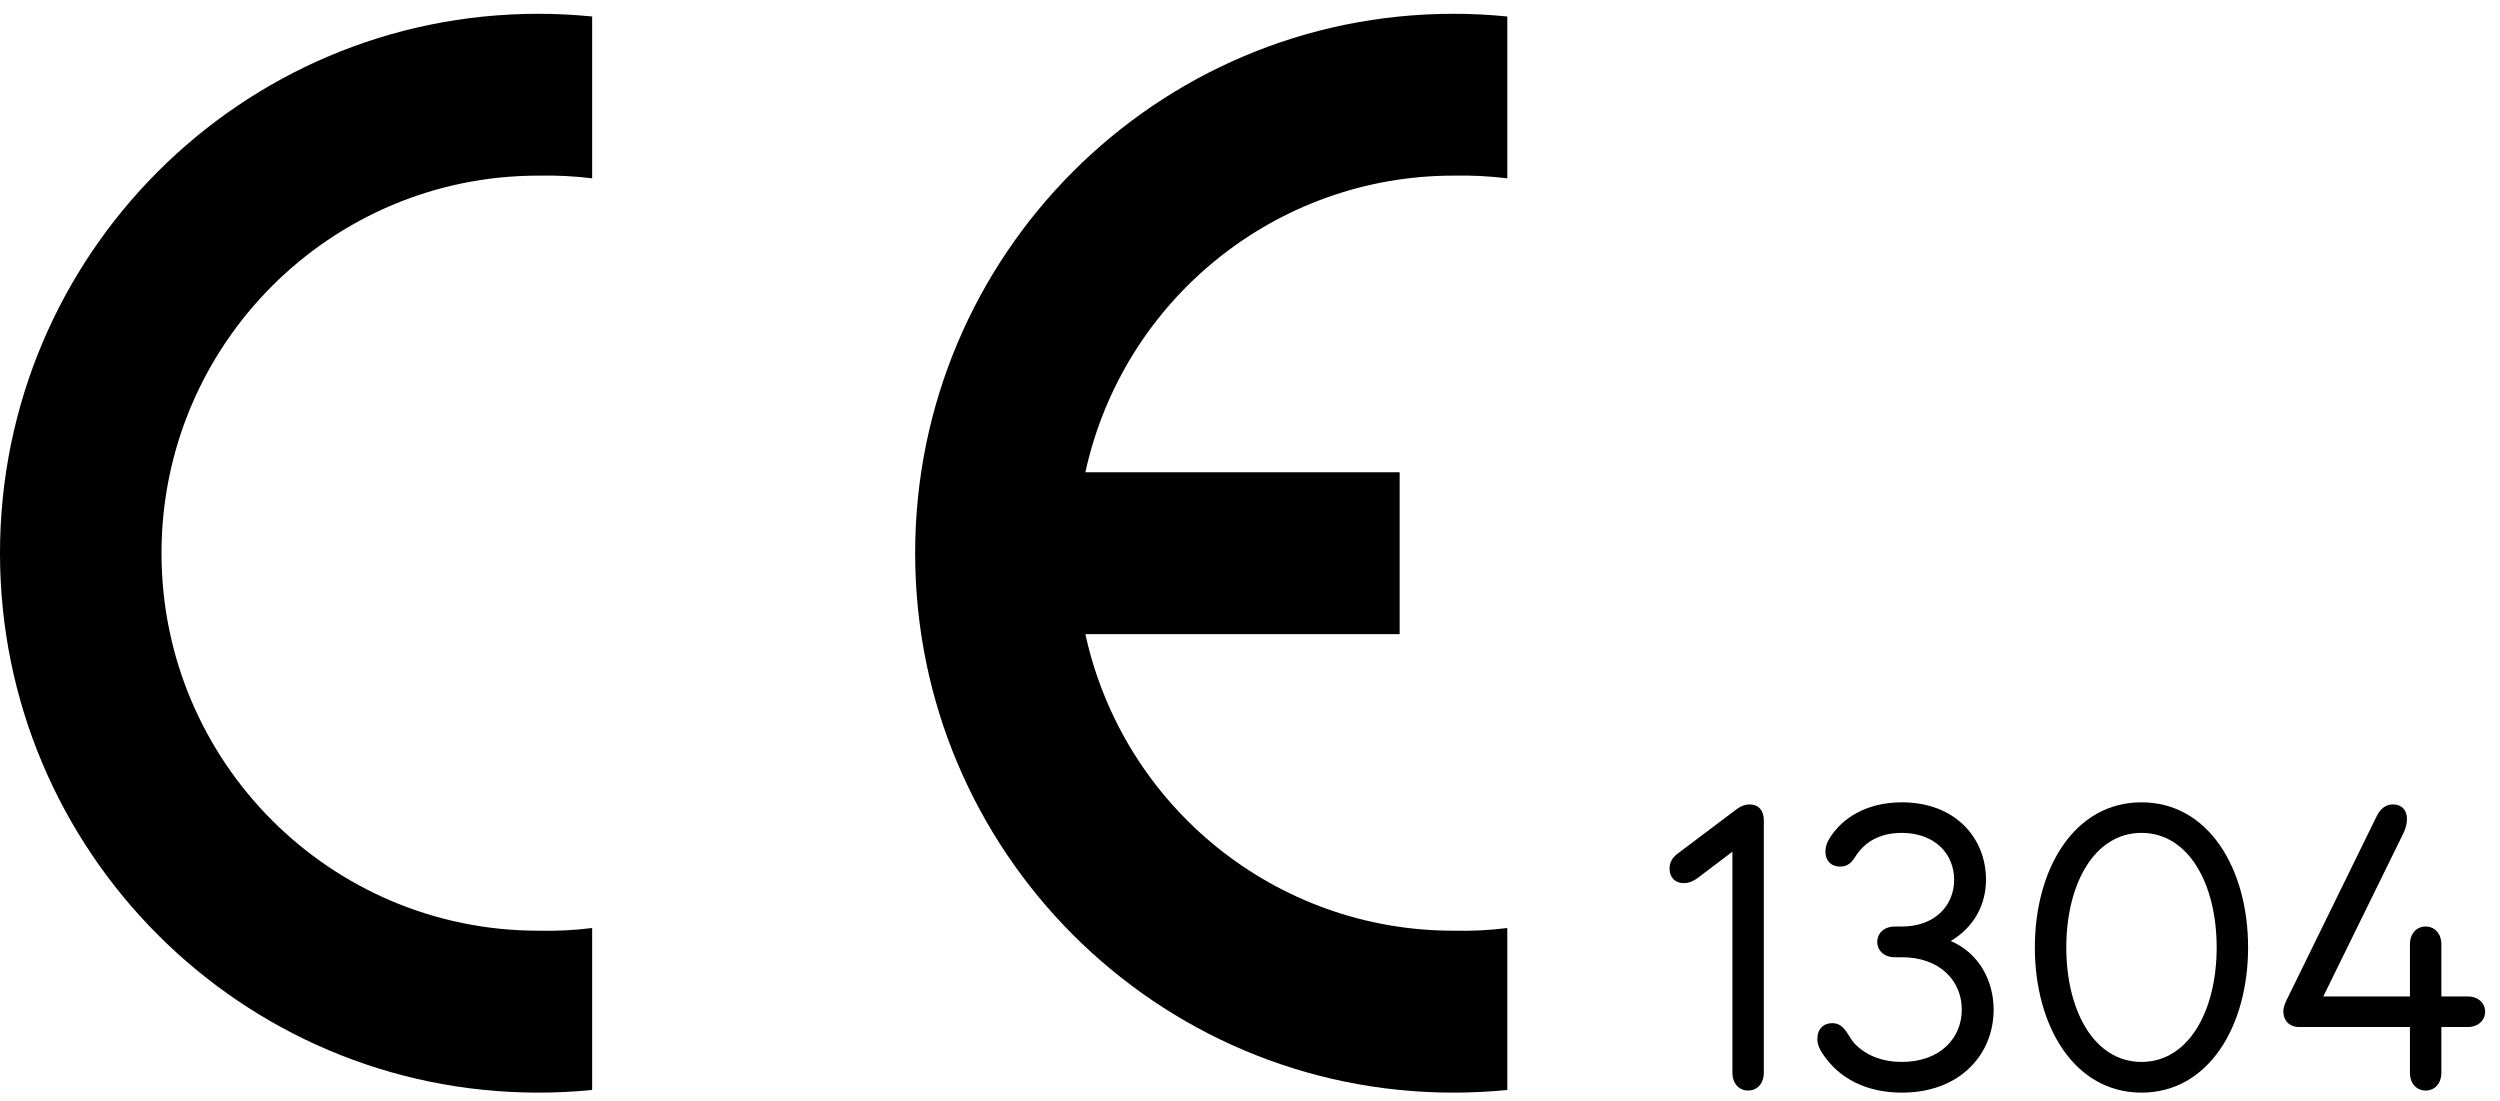
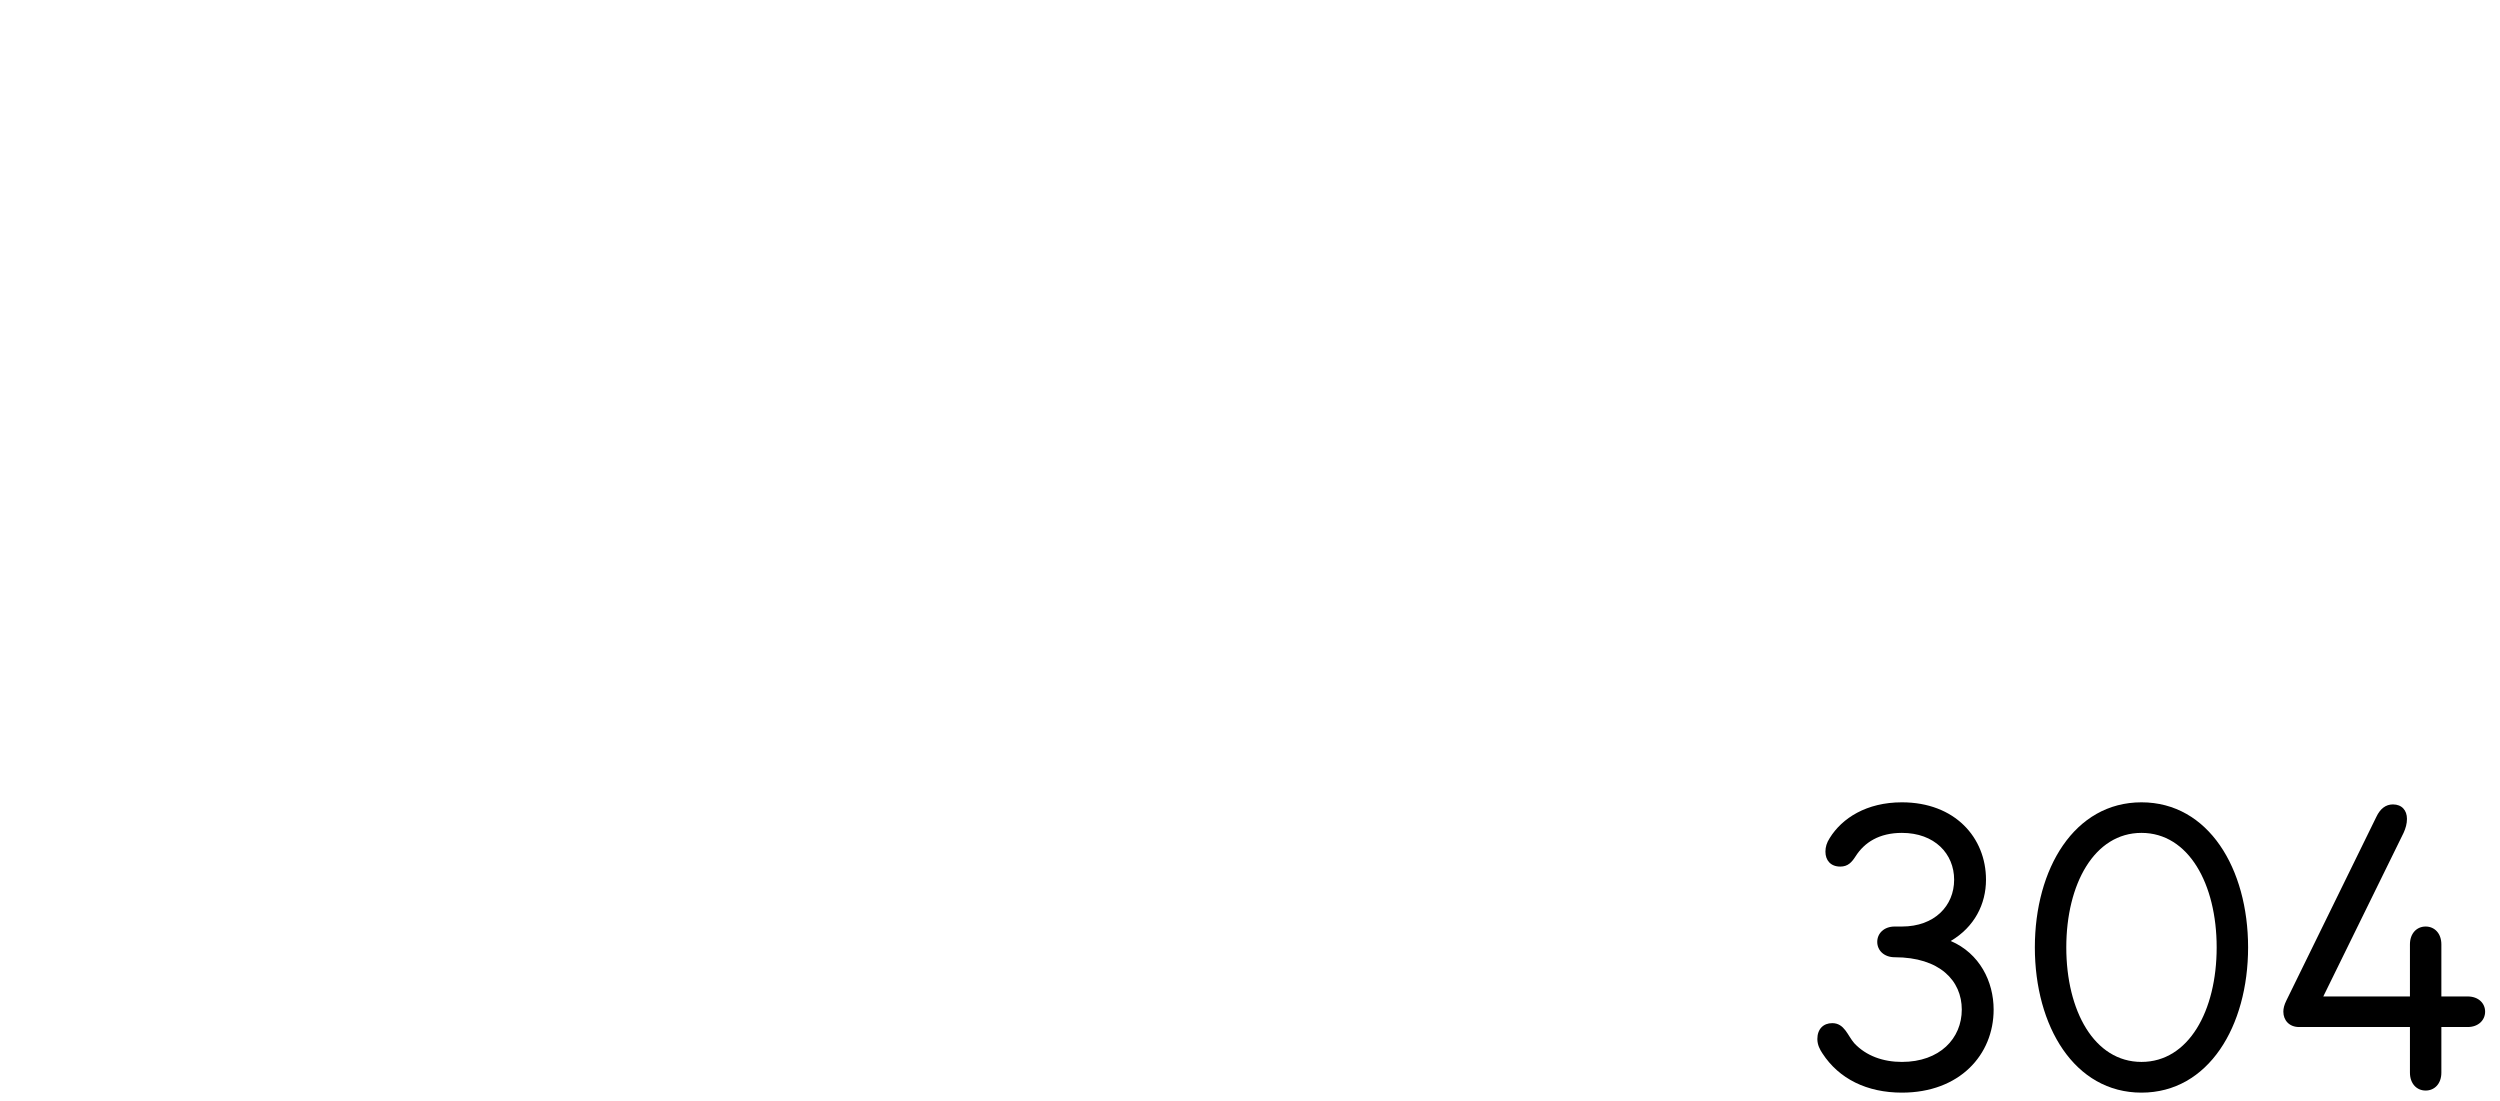
<svg xmlns="http://www.w3.org/2000/svg" width="168" height="74" xml:space="preserve" overflow="hidden">
  <g>
    <g>
      <g>
        <g>
          <g>
-             <path d="M798.795 1003.8 798.795 1018.62C798.795 1019.36 799.251 1019.82 799.851 1019.82 800.45 1019.82 800.906 1019.36 800.906 1018.62L800.906 1001.69C800.906 1001.03 800.536 1000.63 799.964 1000.63 799.651 1000.63 799.336 1000.75 799.079 1000.95L795.14 1003.91C794.741 1004.2 794.57 1004.54 794.57 1004.94 794.57 1005.54 794.969 1005.91 795.511 1005.91 795.912 1005.91 796.225 1005.74 796.453 1005.57Z" fill="#000000" fill-rule="nonzero" fill-opacity="1" transform="matrix(1 0 0 1.002 -682.377 -948.575)" />
-             <path d="M813.466 1009.79C815.065 1008.85 815.836 1007.31 815.836 1005.68 815.836 1002.86 813.752 1000.49 810.184 1000.49 807.814 1000.49 806.159 1001.55 805.332 1002.89 805.131 1003.2 805.046 1003.49 805.046 1003.8 805.046 1004.37 805.388 1004.8 806.044 1004.8 806.559 1004.8 806.816 1004.51 807.073 1004.11 807.672 1003.17 808.671 1002.54 810.184 1002.54 812.382 1002.54 813.695 1003.94 813.695 1005.68 813.695 1007.43 812.382 1008.82 810.184 1008.82L809.699 1008.82C808.985 1008.82 808.528 1009.28 808.528 1009.85 808.528 1010.42 808.985 1010.88 809.699 1010.88L810.184 1010.88C812.725 1010.88 814.209 1012.45 814.209 1014.39 814.209 1016.33 812.725 1017.9 810.184 1017.9 808.927 1017.9 807.787 1017.5 806.987 1016.65 806.53 1016.13 806.33 1015.3 805.503 1015.3 804.904 1015.3 804.503 1015.7 804.503 1016.36 804.503 1016.76 804.674 1017.07 804.846 1017.33 805.96 1019.04 807.843 1019.96 810.184 1019.96 814.067 1019.96 816.349 1017.42 816.349 1014.39 816.349 1012.51 815.408 1010.62 813.466 1009.79Z" fill="#000000" fill-rule="nonzero" fill-opacity="1" transform="matrix(1 0 0 1.002 -682.377 -948.575)" />
+             <path d="M813.466 1009.79C815.065 1008.85 815.836 1007.31 815.836 1005.68 815.836 1002.86 813.752 1000.49 810.184 1000.49 807.814 1000.49 806.159 1001.55 805.332 1002.89 805.131 1003.2 805.046 1003.49 805.046 1003.8 805.046 1004.37 805.388 1004.8 806.044 1004.8 806.559 1004.8 806.816 1004.51 807.073 1004.11 807.672 1003.17 808.671 1002.54 810.184 1002.54 812.382 1002.54 813.695 1003.94 813.695 1005.68 813.695 1007.43 812.382 1008.82 810.184 1008.82L809.699 1008.82C808.985 1008.82 808.528 1009.28 808.528 1009.85 808.528 1010.42 808.985 1010.88 809.699 1010.88C812.725 1010.88 814.209 1012.45 814.209 1014.39 814.209 1016.33 812.725 1017.9 810.184 1017.9 808.927 1017.9 807.787 1017.5 806.987 1016.65 806.53 1016.13 806.33 1015.3 805.503 1015.3 804.904 1015.3 804.503 1015.7 804.503 1016.36 804.503 1016.76 804.674 1017.07 804.846 1017.33 805.96 1019.04 807.843 1019.96 810.184 1019.96 814.067 1019.96 816.349 1017.42 816.349 1014.39 816.349 1012.51 815.408 1010.62 813.466 1009.79Z" fill="#000000" fill-rule="nonzero" fill-opacity="1" transform="matrix(1 0 0 1.002 -682.377 -948.575)" />
            <path d="M826.284 1017.9C823.115 1017.9 821.232 1014.48 821.232 1010.22 821.232 1005.97 823.115 1002.54 826.284 1002.54 829.452 1002.54 831.337 1005.97 831.337 1010.22 831.337 1014.48 829.452 1017.9 826.284 1017.9ZM826.284 1019.96C830.794 1019.96 833.449 1015.5 833.449 1010.22 833.449 1004.94 830.794 1000.49 826.284 1000.49 821.773 1000.49 819.119 1004.94 819.119 1010.22 819.119 1015.5 821.773 1019.96 826.284 1019.96Z" fill="#000000" fill-rule="nonzero" fill-opacity="1" transform="matrix(1 0 0 1.002 -682.377 -948.575)" />
            <path d="M846.437 1015.56 848.208 1015.56C848.92 1015.56 849.377 1015.1 849.377 1014.53 849.377 1013.96 848.92 1013.51 848.208 1013.51L846.437 1013.51 846.437 1010.02C846.437 1009.28 845.98 1008.82 845.381 1008.82 844.782 1008.82 844.325 1009.28 844.325 1010.02L844.325 1013.51 838.502 1013.51 843.897 1002.54C844.039 1002.23 844.125 1001.92 844.125 1001.6 844.125 1001.03 843.782 1000.63 843.183 1000.63 842.698 1000.63 842.327 1000.92 842.07 1001.46L836.018 1013.79C835.875 1014.08 835.818 1014.31 835.818 1014.53 835.818 1015.11 836.218 1015.56 836.874 1015.56L844.325 1015.56 844.325 1018.62C844.325 1019.36 844.782 1019.82 845.381 1019.82 845.98 1019.82 846.437 1019.36 846.437 1018.62Z" fill="#000000" fill-rule="nonzero" fill-opacity="1" transform="matrix(1 0 0 1.002 -682.377 -948.575)" />
-             <path d="M783.668 1019.78C782.465 1019.9 781.258 1019.96 780.05 1019.96 760.07 1019.96 743.875 1003.76 743.875 983.782 743.875 963.803 760.07 947.607 780.05 947.607 781.258 947.607 782.465 947.667 783.668 947.788L783.668 958.641C782.468 958.495 781.258 958.433 780.05 958.46 768.154 958.458 757.863 966.737 755.313 978.356L776.433 978.356 776.433 989.209 755.313 989.209C757.863 1000.83 768.154 1009.11 780.05 1009.1 781.258 1009.13 782.468 1009.07 783.668 1008.92ZM722.17 1019.78C720.968 1019.9 719.761 1019.96 718.552 1019.96 698.573 1019.96 682.377 1003.76 682.377 983.782 682.377 963.803 698.573 947.607 718.552 947.607 719.761 947.607 720.968 947.667 722.17 947.788L722.17 958.641C720.97 958.495 719.761 958.433 718.552 958.46 704.567 958.46 693.23 969.797 693.23 983.782 693.23 997.768 704.567 1009.1 718.552 1009.1 719.761 1009.13 720.97 1009.07 722.17 1008.92Z" fill="#000000" fill-rule="evenodd" fill-opacity="1" transform="matrix(1 0 0 1.002 -682.377 -948.575)" />
          </g>
        </g>
      </g>
    </g>
  </g>
</svg>